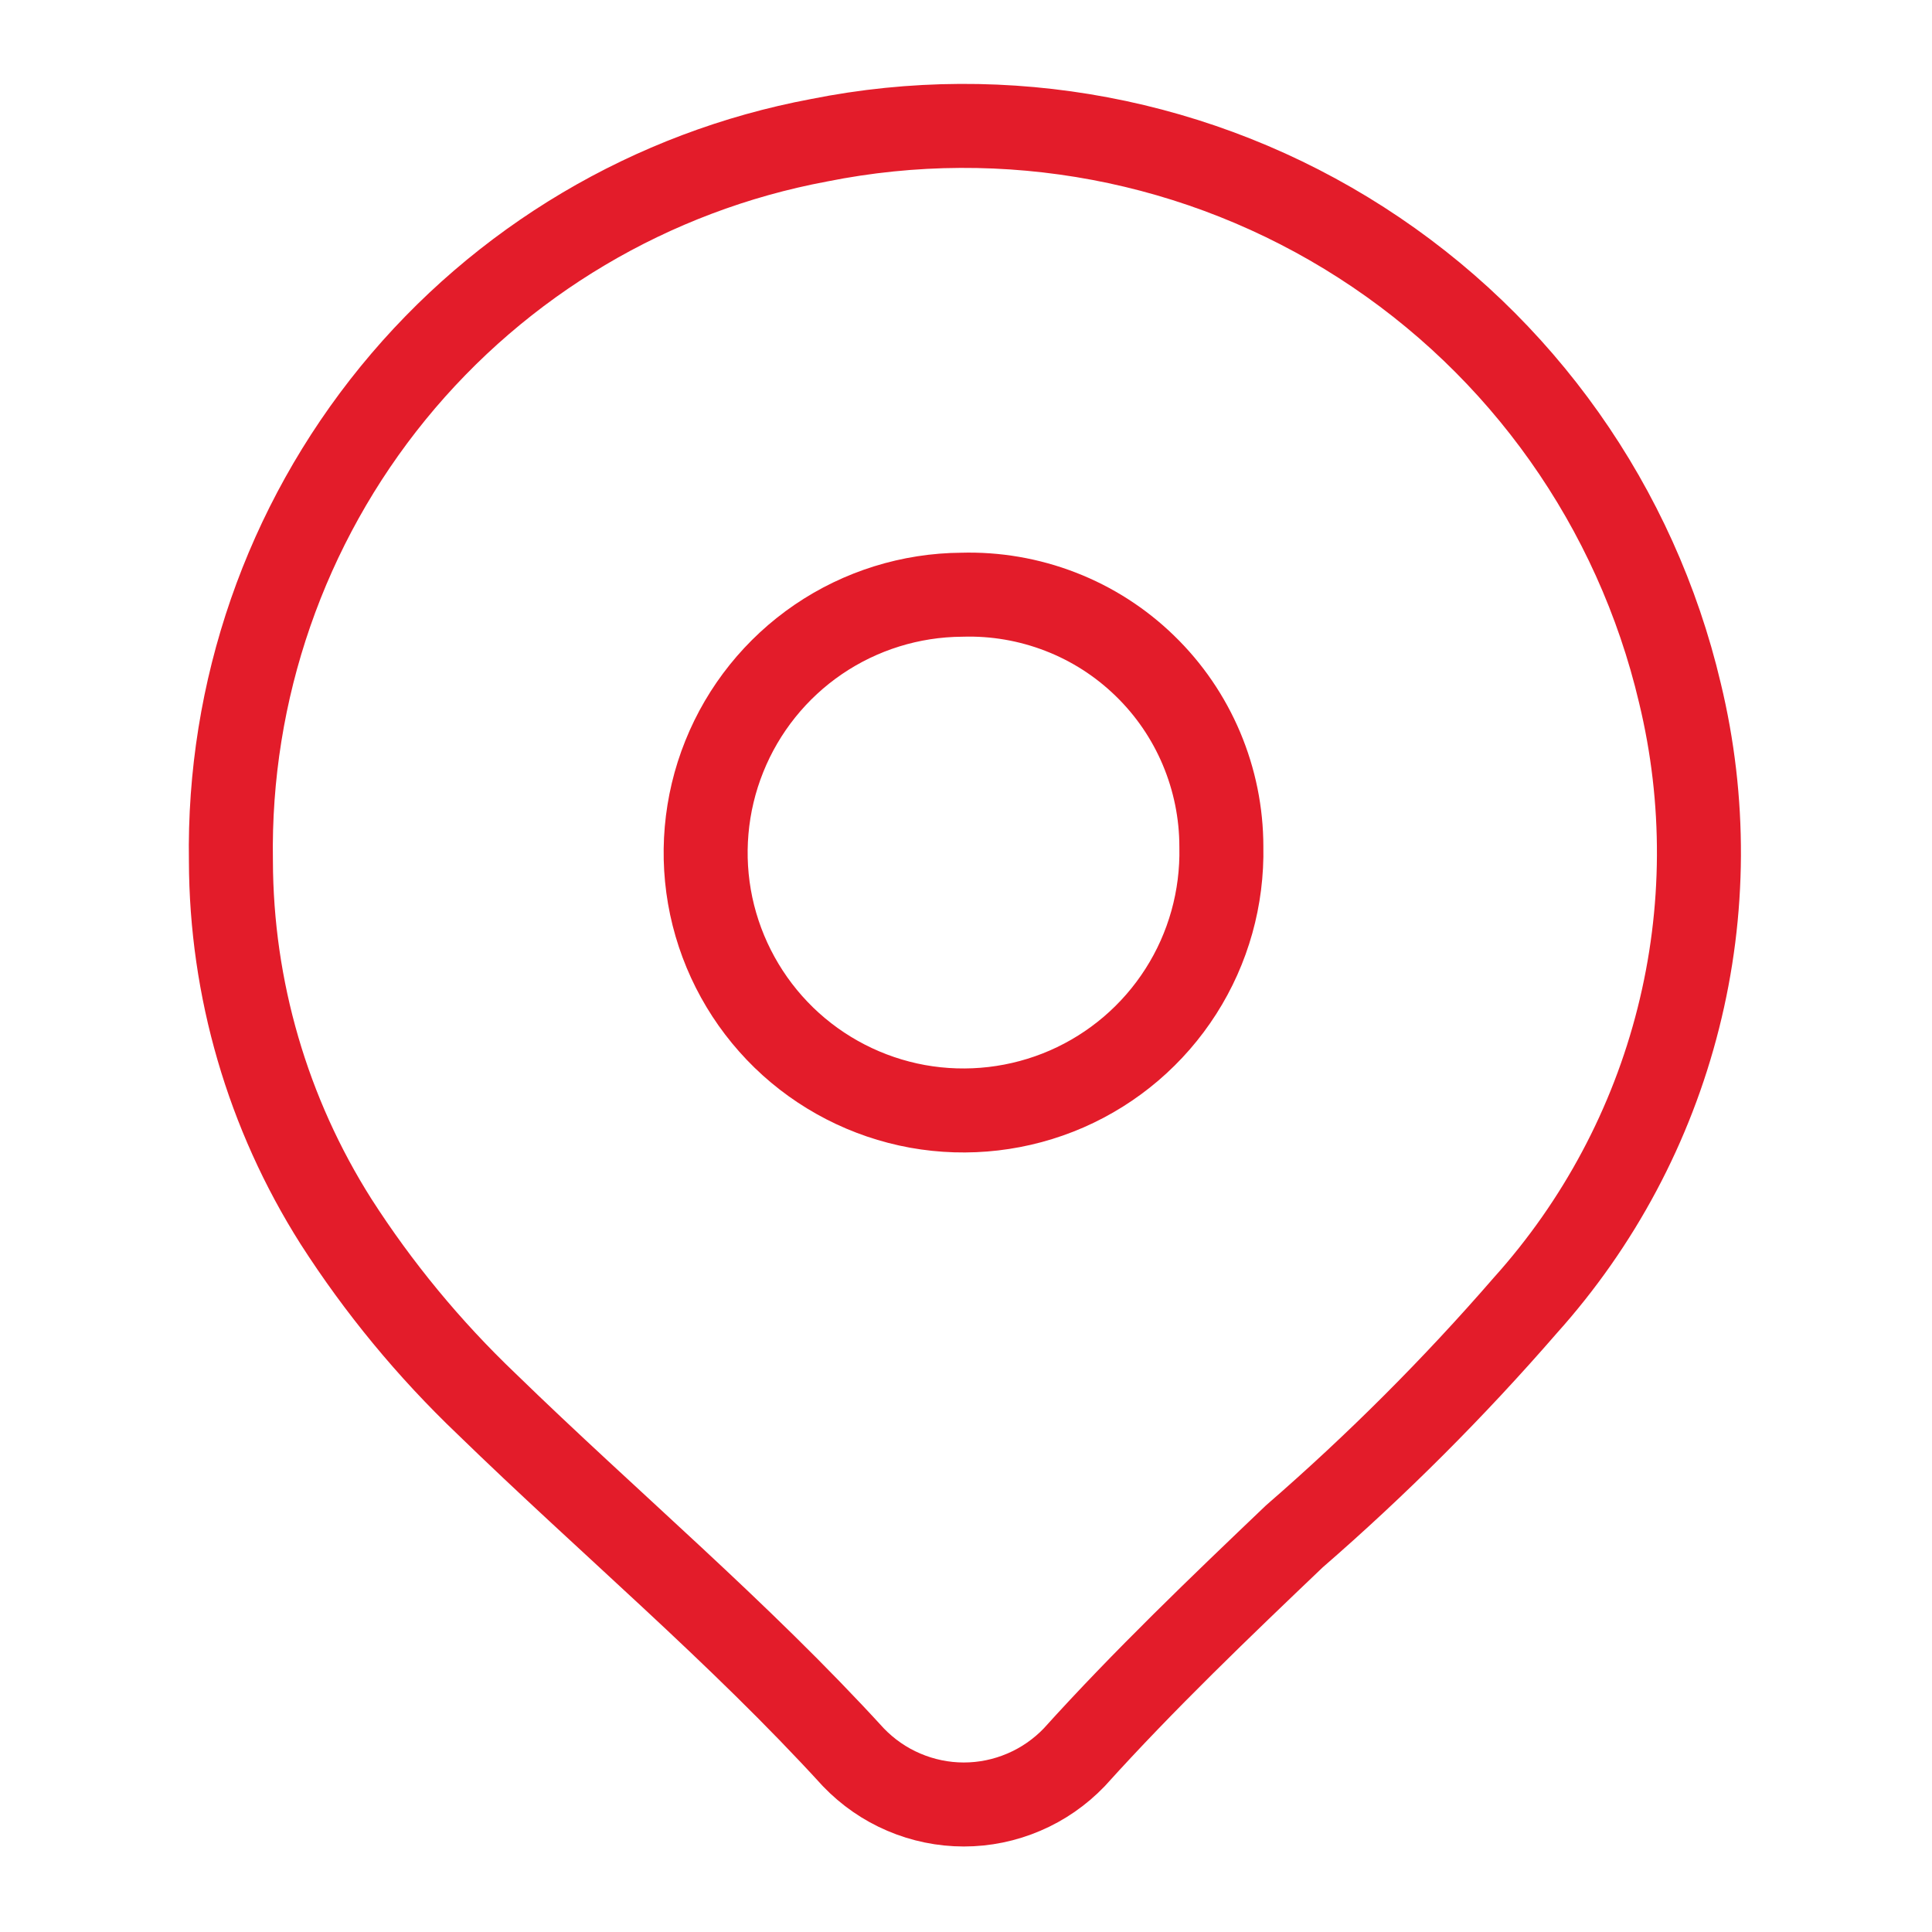
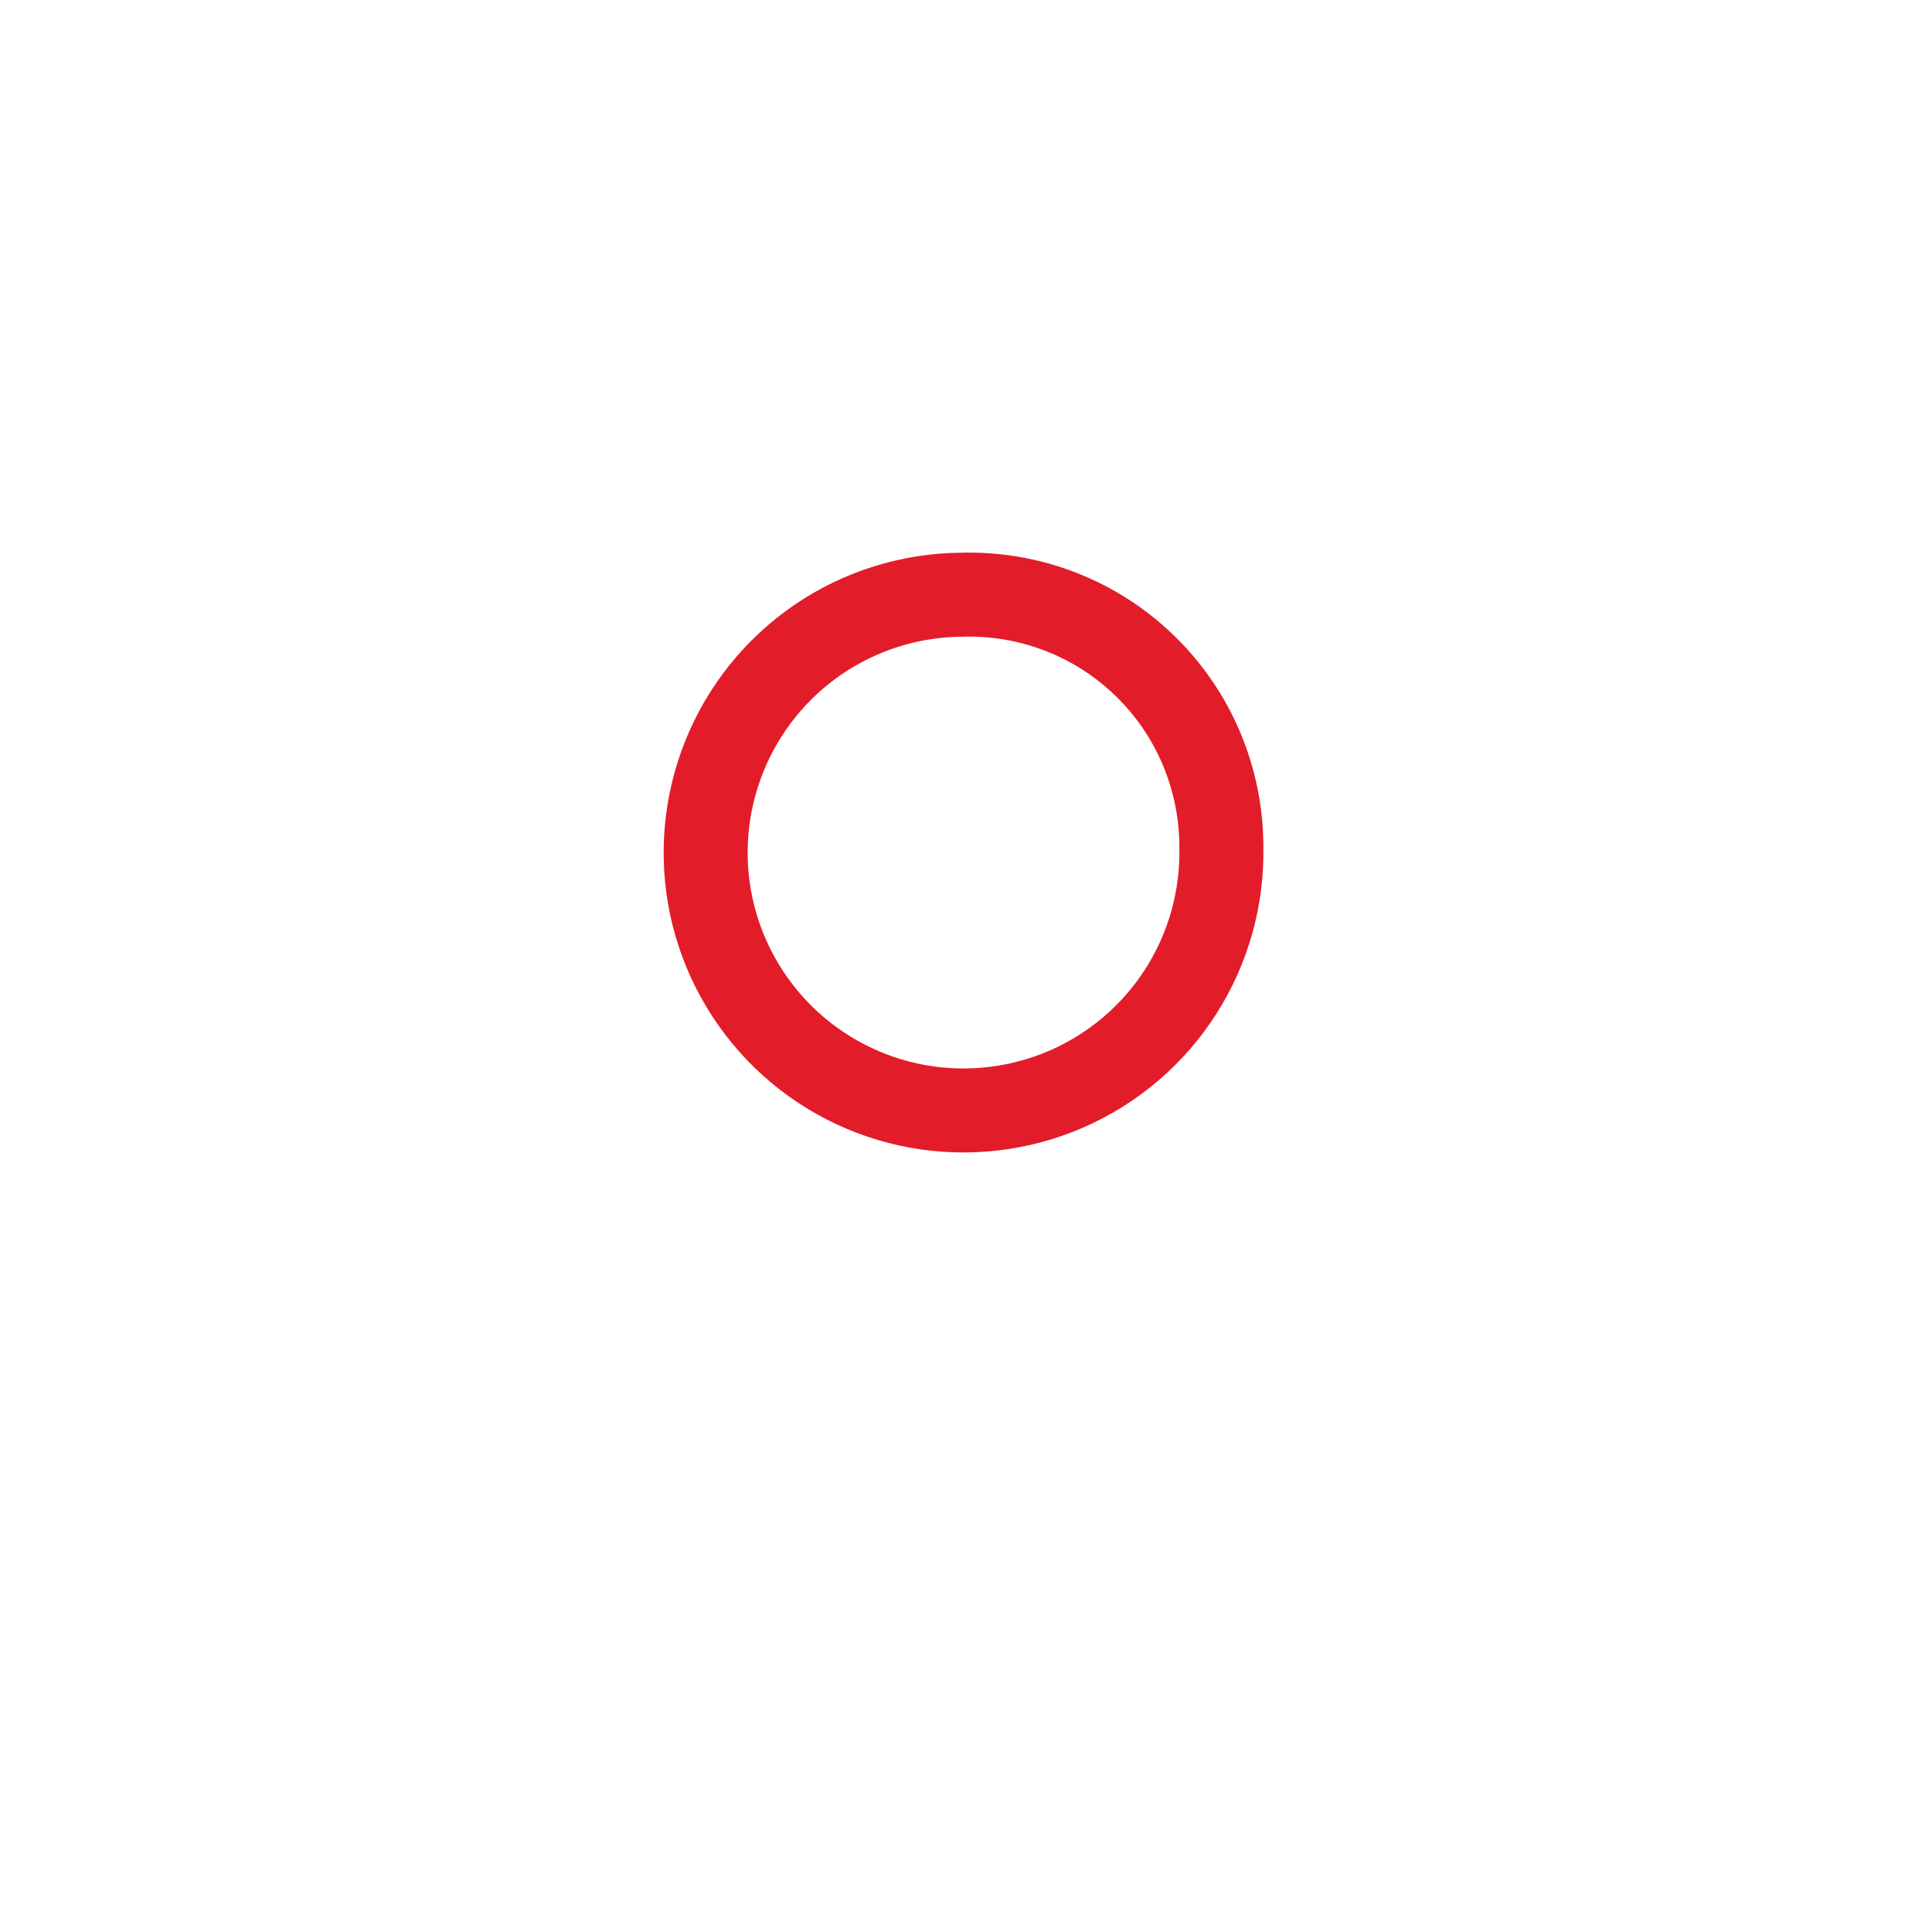
<svg xmlns="http://www.w3.org/2000/svg" width="23" height="23" viewBox="0 0 23 23" fill="none">
-   <path d="M2.749 10.25C2.715 8.223 3.399 6.25 4.68 4.679C5.961 3.109 7.757 2.043 9.749 1.67C11.978 1.223 14.293 1.659 16.205 2.887C18.118 4.115 19.478 6.038 19.999 8.25C20.307 9.523 20.301 10.852 19.98 12.122C19.66 13.392 19.035 14.565 18.159 15.54C17.309 16.52 16.39 17.439 15.409 18.29C14.539 19.12 13.619 20 12.789 20.92C12.619 21.097 12.415 21.239 12.189 21.335C11.963 21.432 11.72 21.482 11.474 21.482C11.229 21.482 10.985 21.432 10.759 21.335C10.533 21.239 10.329 21.097 10.159 20.92C8.789 19.42 7.249 18.13 5.789 16.71C5.108 16.06 4.507 15.332 3.999 14.54C3.186 13.256 2.753 11.769 2.749 10.25Z" stroke="#E31C2A" stroke-linecap="round" stroke-linejoin="round" />
  <path d="M14.54 10.08C14.553 10.689 14.386 11.289 14.058 11.802C13.73 12.316 13.257 12.72 12.698 12.964C12.14 13.207 11.521 13.279 10.922 13.171C10.323 13.062 9.769 12.777 9.332 12.353C8.895 11.928 8.594 11.383 8.467 10.787C8.341 10.191 8.395 9.571 8.622 9.006C8.849 8.44 9.239 7.955 9.742 7.612C10.246 7.269 10.84 7.084 11.45 7.08C11.851 7.068 12.251 7.137 12.625 7.282C13 7.427 13.341 7.646 13.629 7.926C13.918 8.206 14.147 8.541 14.303 8.911C14.459 9.281 14.54 9.678 14.54 10.08Z" stroke="#E31C2A" stroke-linecap="round" stroke-linejoin="round" />
</svg>